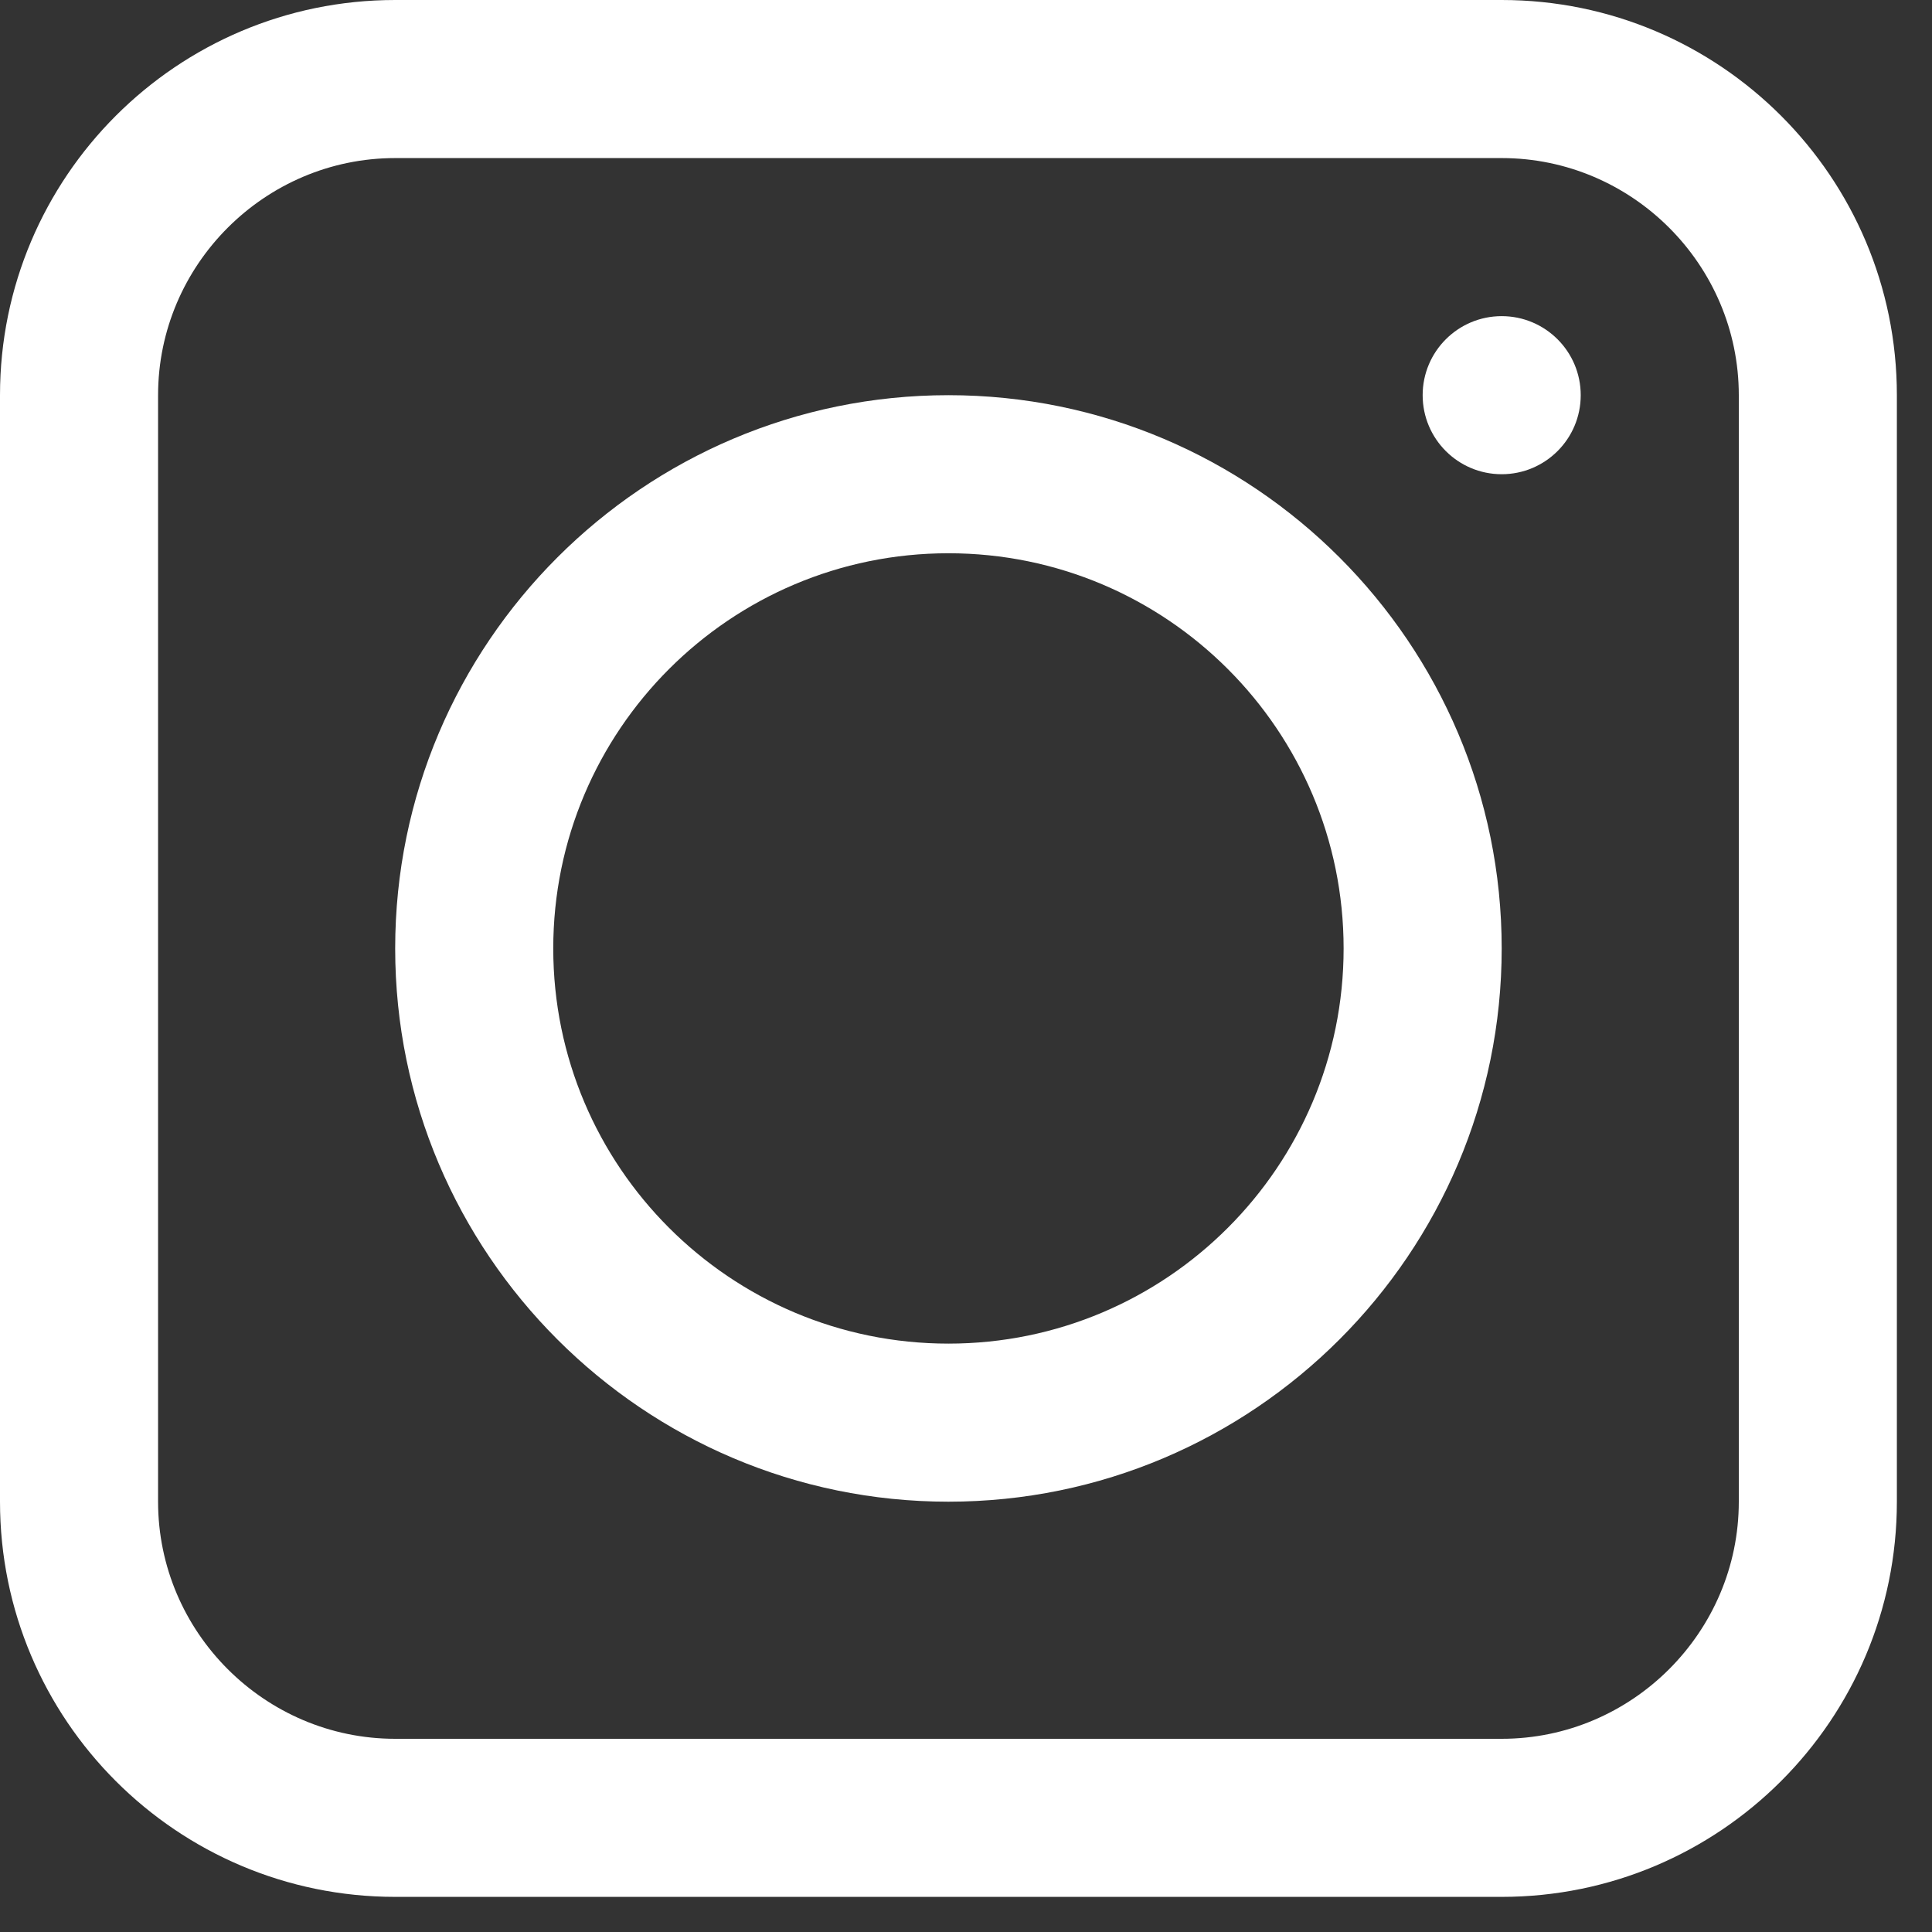
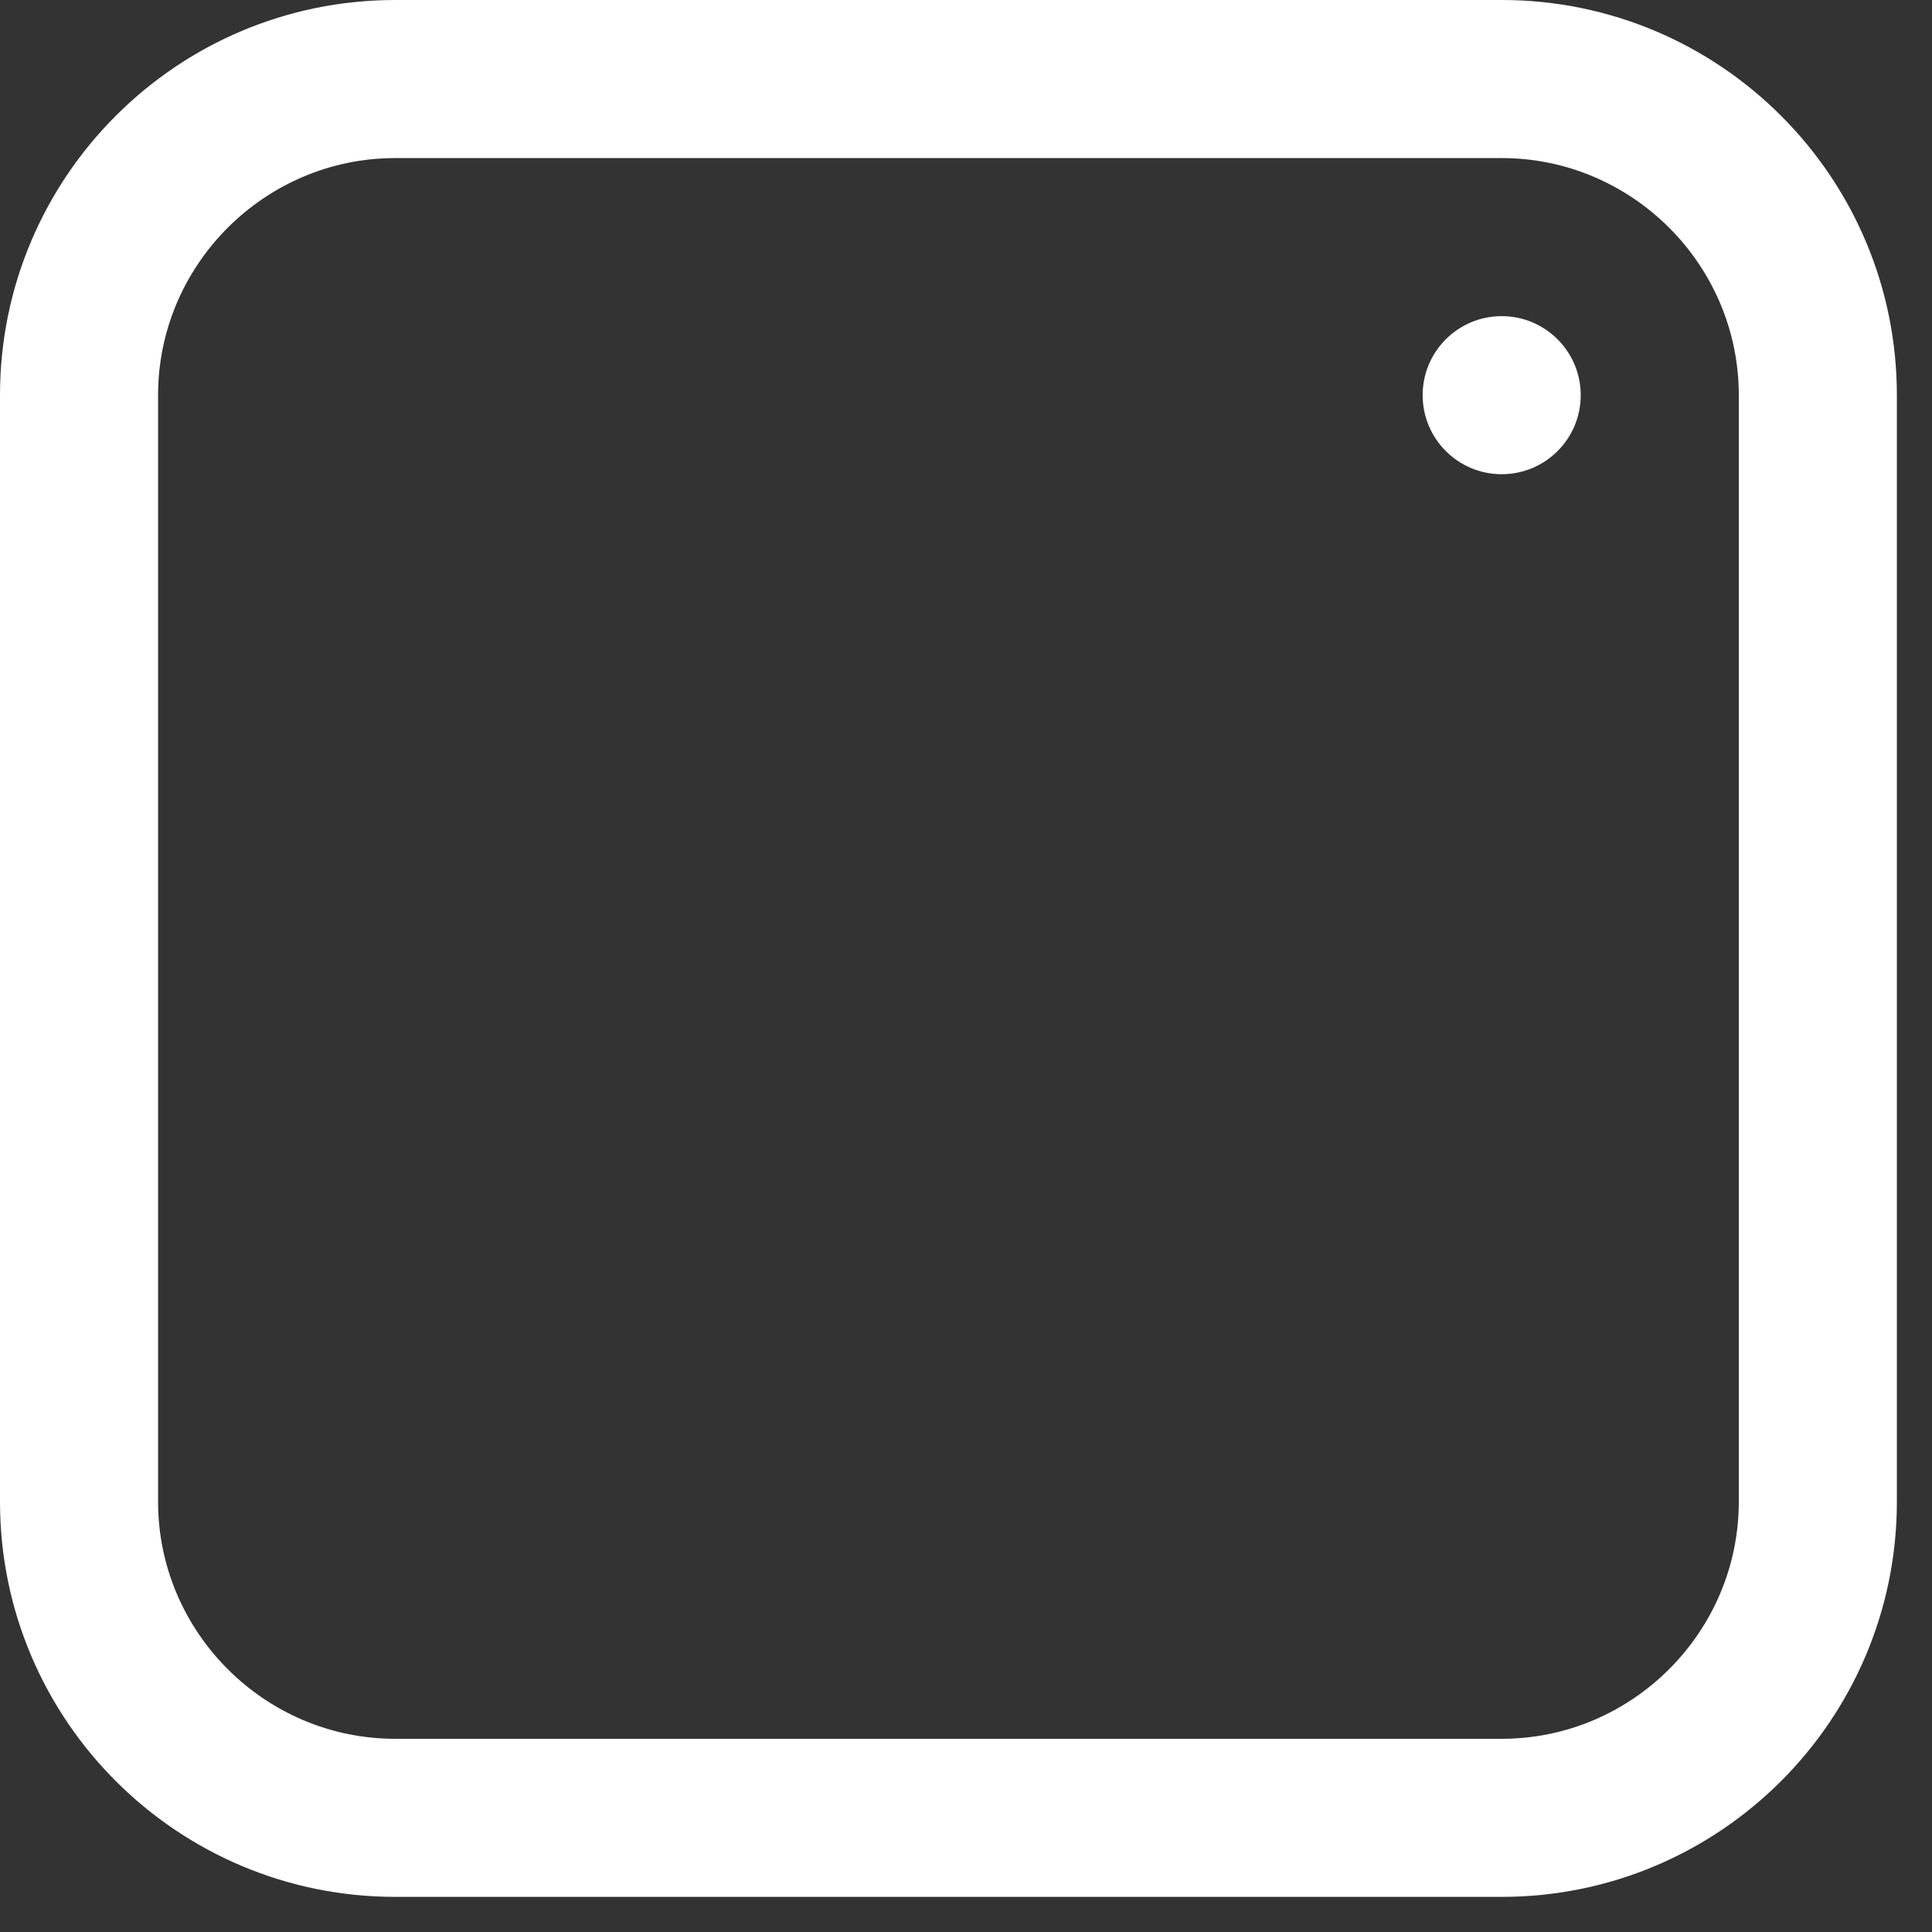
<svg xmlns="http://www.w3.org/2000/svg" width="44" height="44" viewBox="0 0 44 44" fill="none">
  <rect x="0" y="0" width="44" height="44" fill="#333333" stroke="none" />
  <path fill-rule="evenodd" clip-rule="evenodd" d="M39.6 34.2C39.6 37.17 37.17 39.6 34.2 39.6H9C6.03 39.6 3.6 37.17 3.6 34.2V9C3.6 6.03 6.03 3.6 9 3.6H34.2C37.17 3.6 39.6 6.03 39.6 9V34.2ZM34.2 0H9C4.032 0 0 4.032 0 9V34.2C0 39.168 4.032 43.2 9 43.2H34.2C39.168 43.2 43.2 39.168 43.2 34.2V9C43.2 4.032 39.168 0 34.2 0Z" fill="white" />
-   <path fill-rule="evenodd" clip-rule="evenodd" d="M21.6 30.6C16.632 30.6 12.6 26.568 12.6 21.6C12.6 16.632 16.632 12.6 21.6 12.6C26.568 12.6 30.6 16.632 30.6 21.6C30.6 26.568 26.568 30.6 21.6 30.6ZM21.6 9C14.652 9 9 14.652 9 21.6C9 28.548 14.652 34.2 21.6 34.2C28.548 34.2 34.2 28.548 34.2 21.6C34.2 14.652 28.548 9 21.6 9Z" fill="white" />
  <path fill-rule="evenodd" clip-rule="evenodd" d="M34.2 7.2C35.194 7.2 36 8.006 36 9C36 9.994 35.194 10.8 34.2 10.8C33.206 10.8 32.4 9.994 32.4 9C32.4 8.006 33.206 7.2 34.2 7.2Z" fill="white" />
</svg>